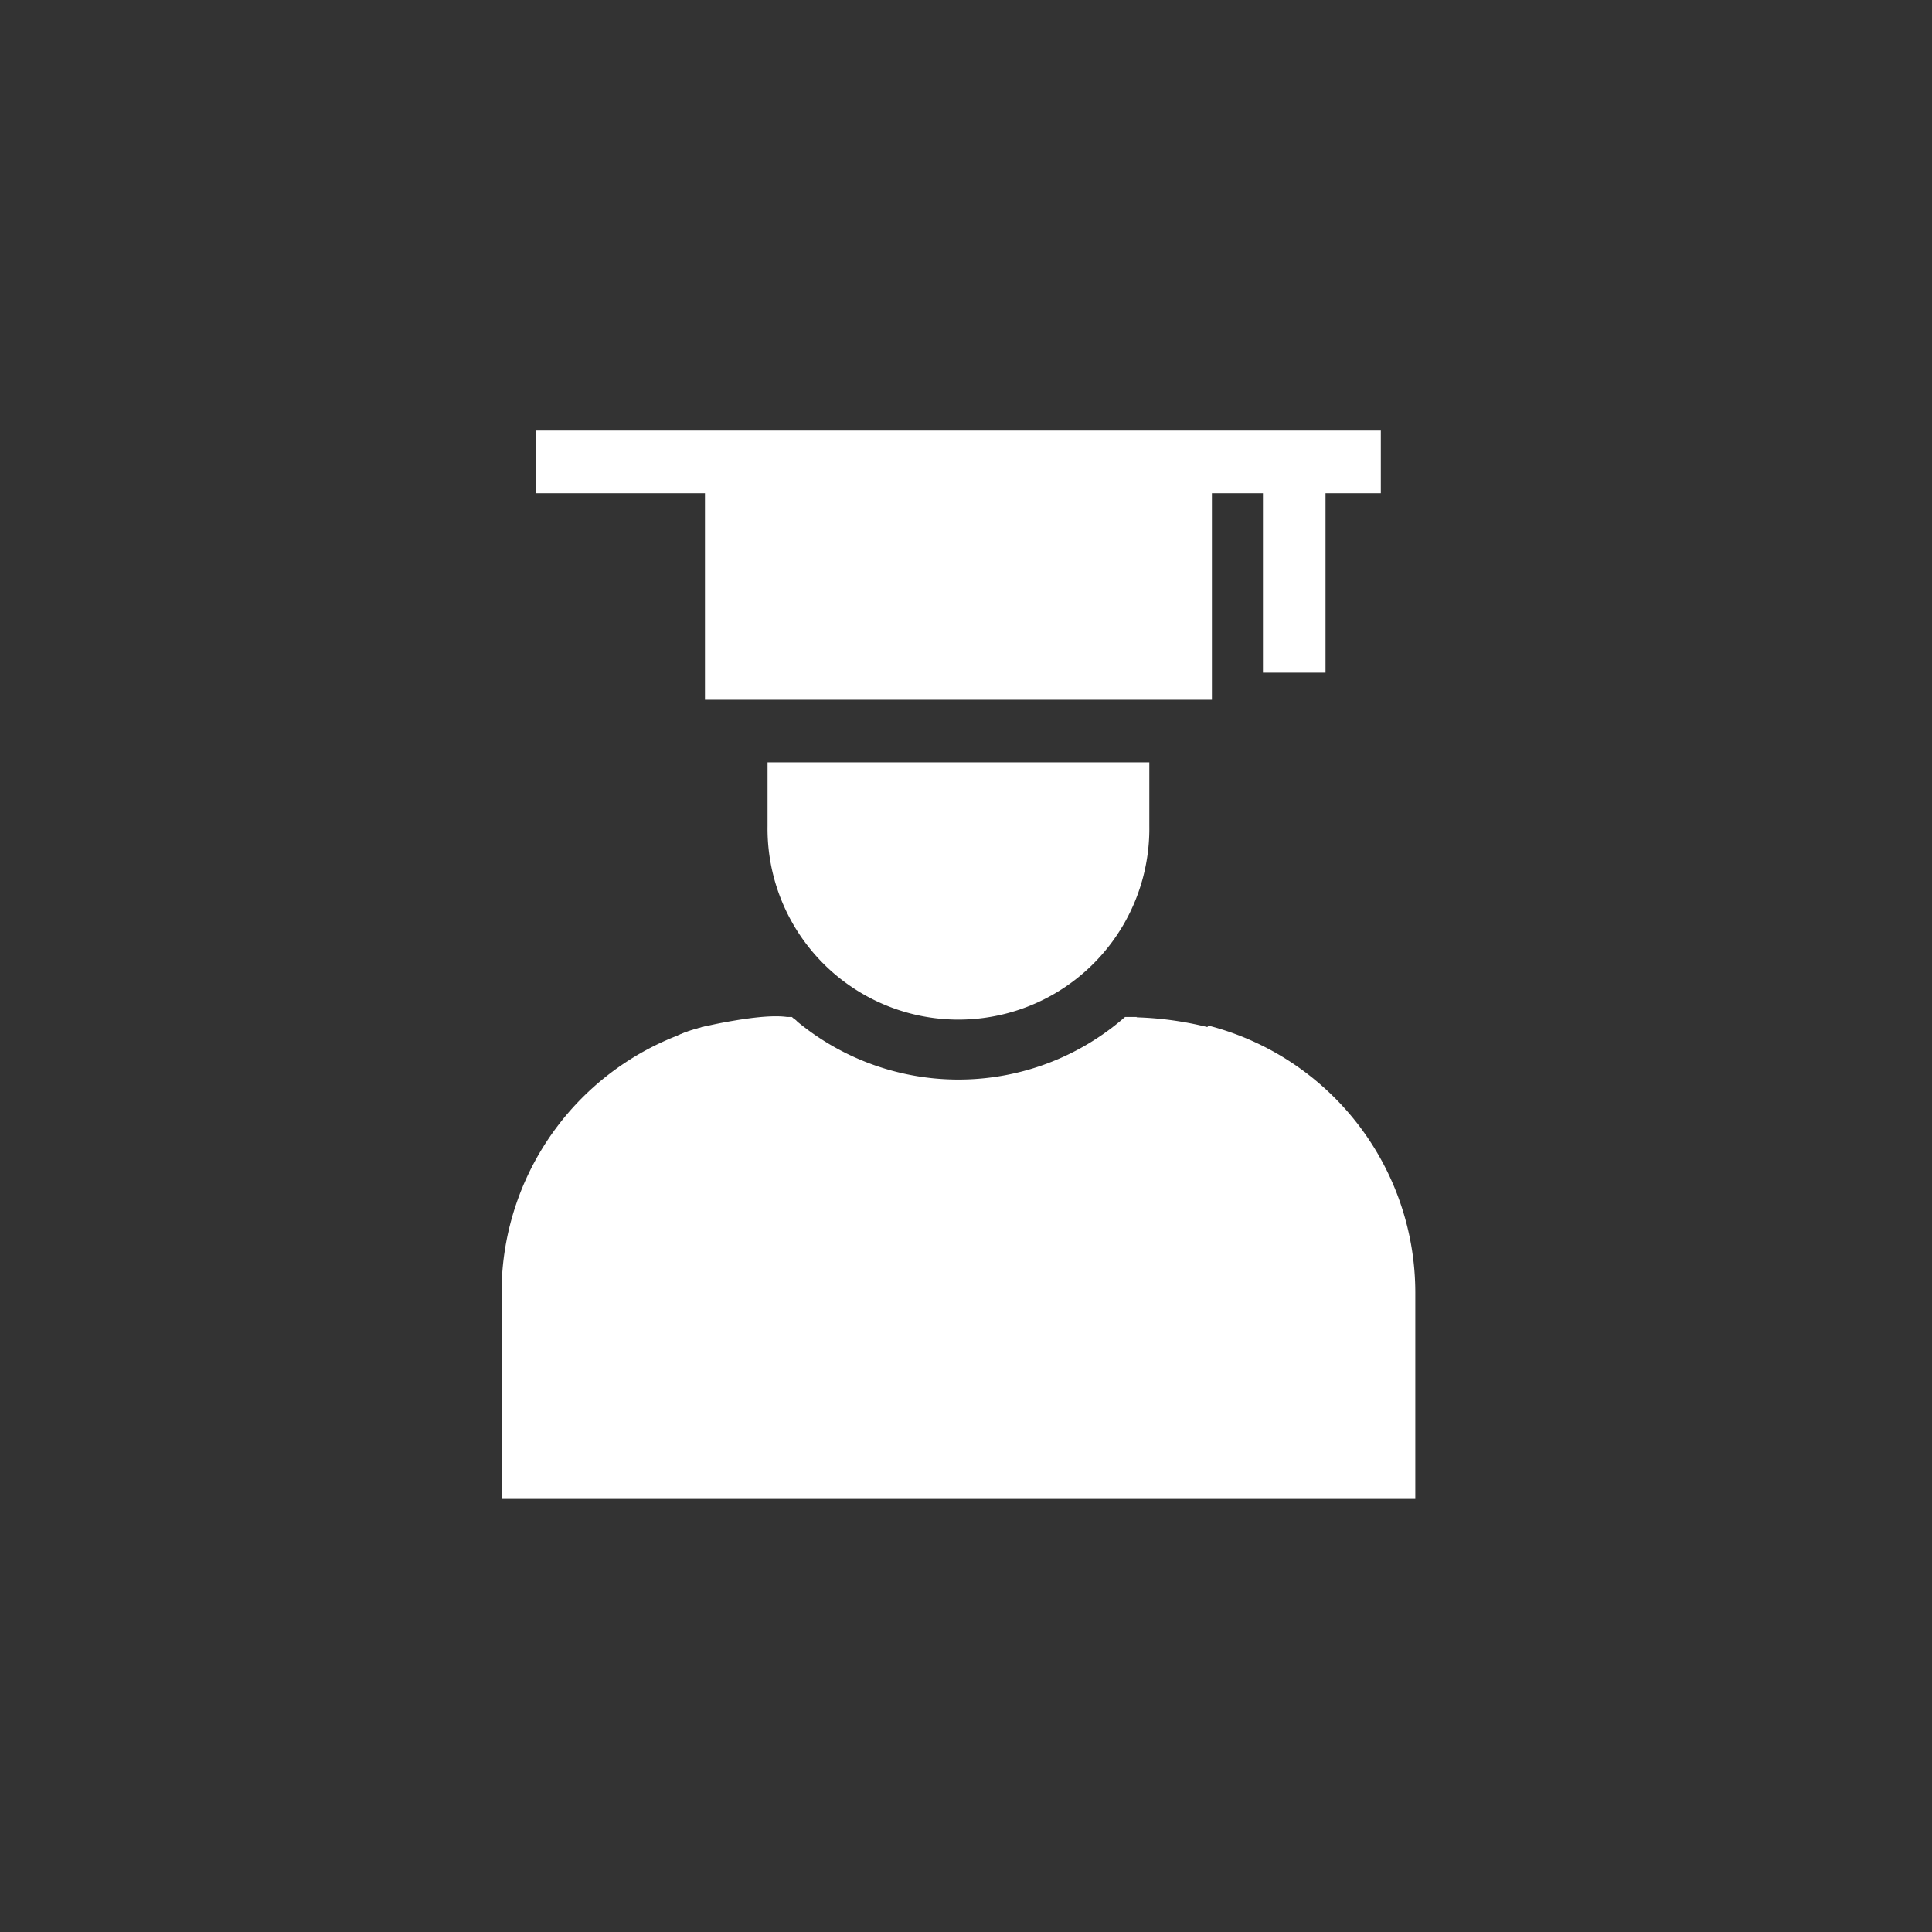
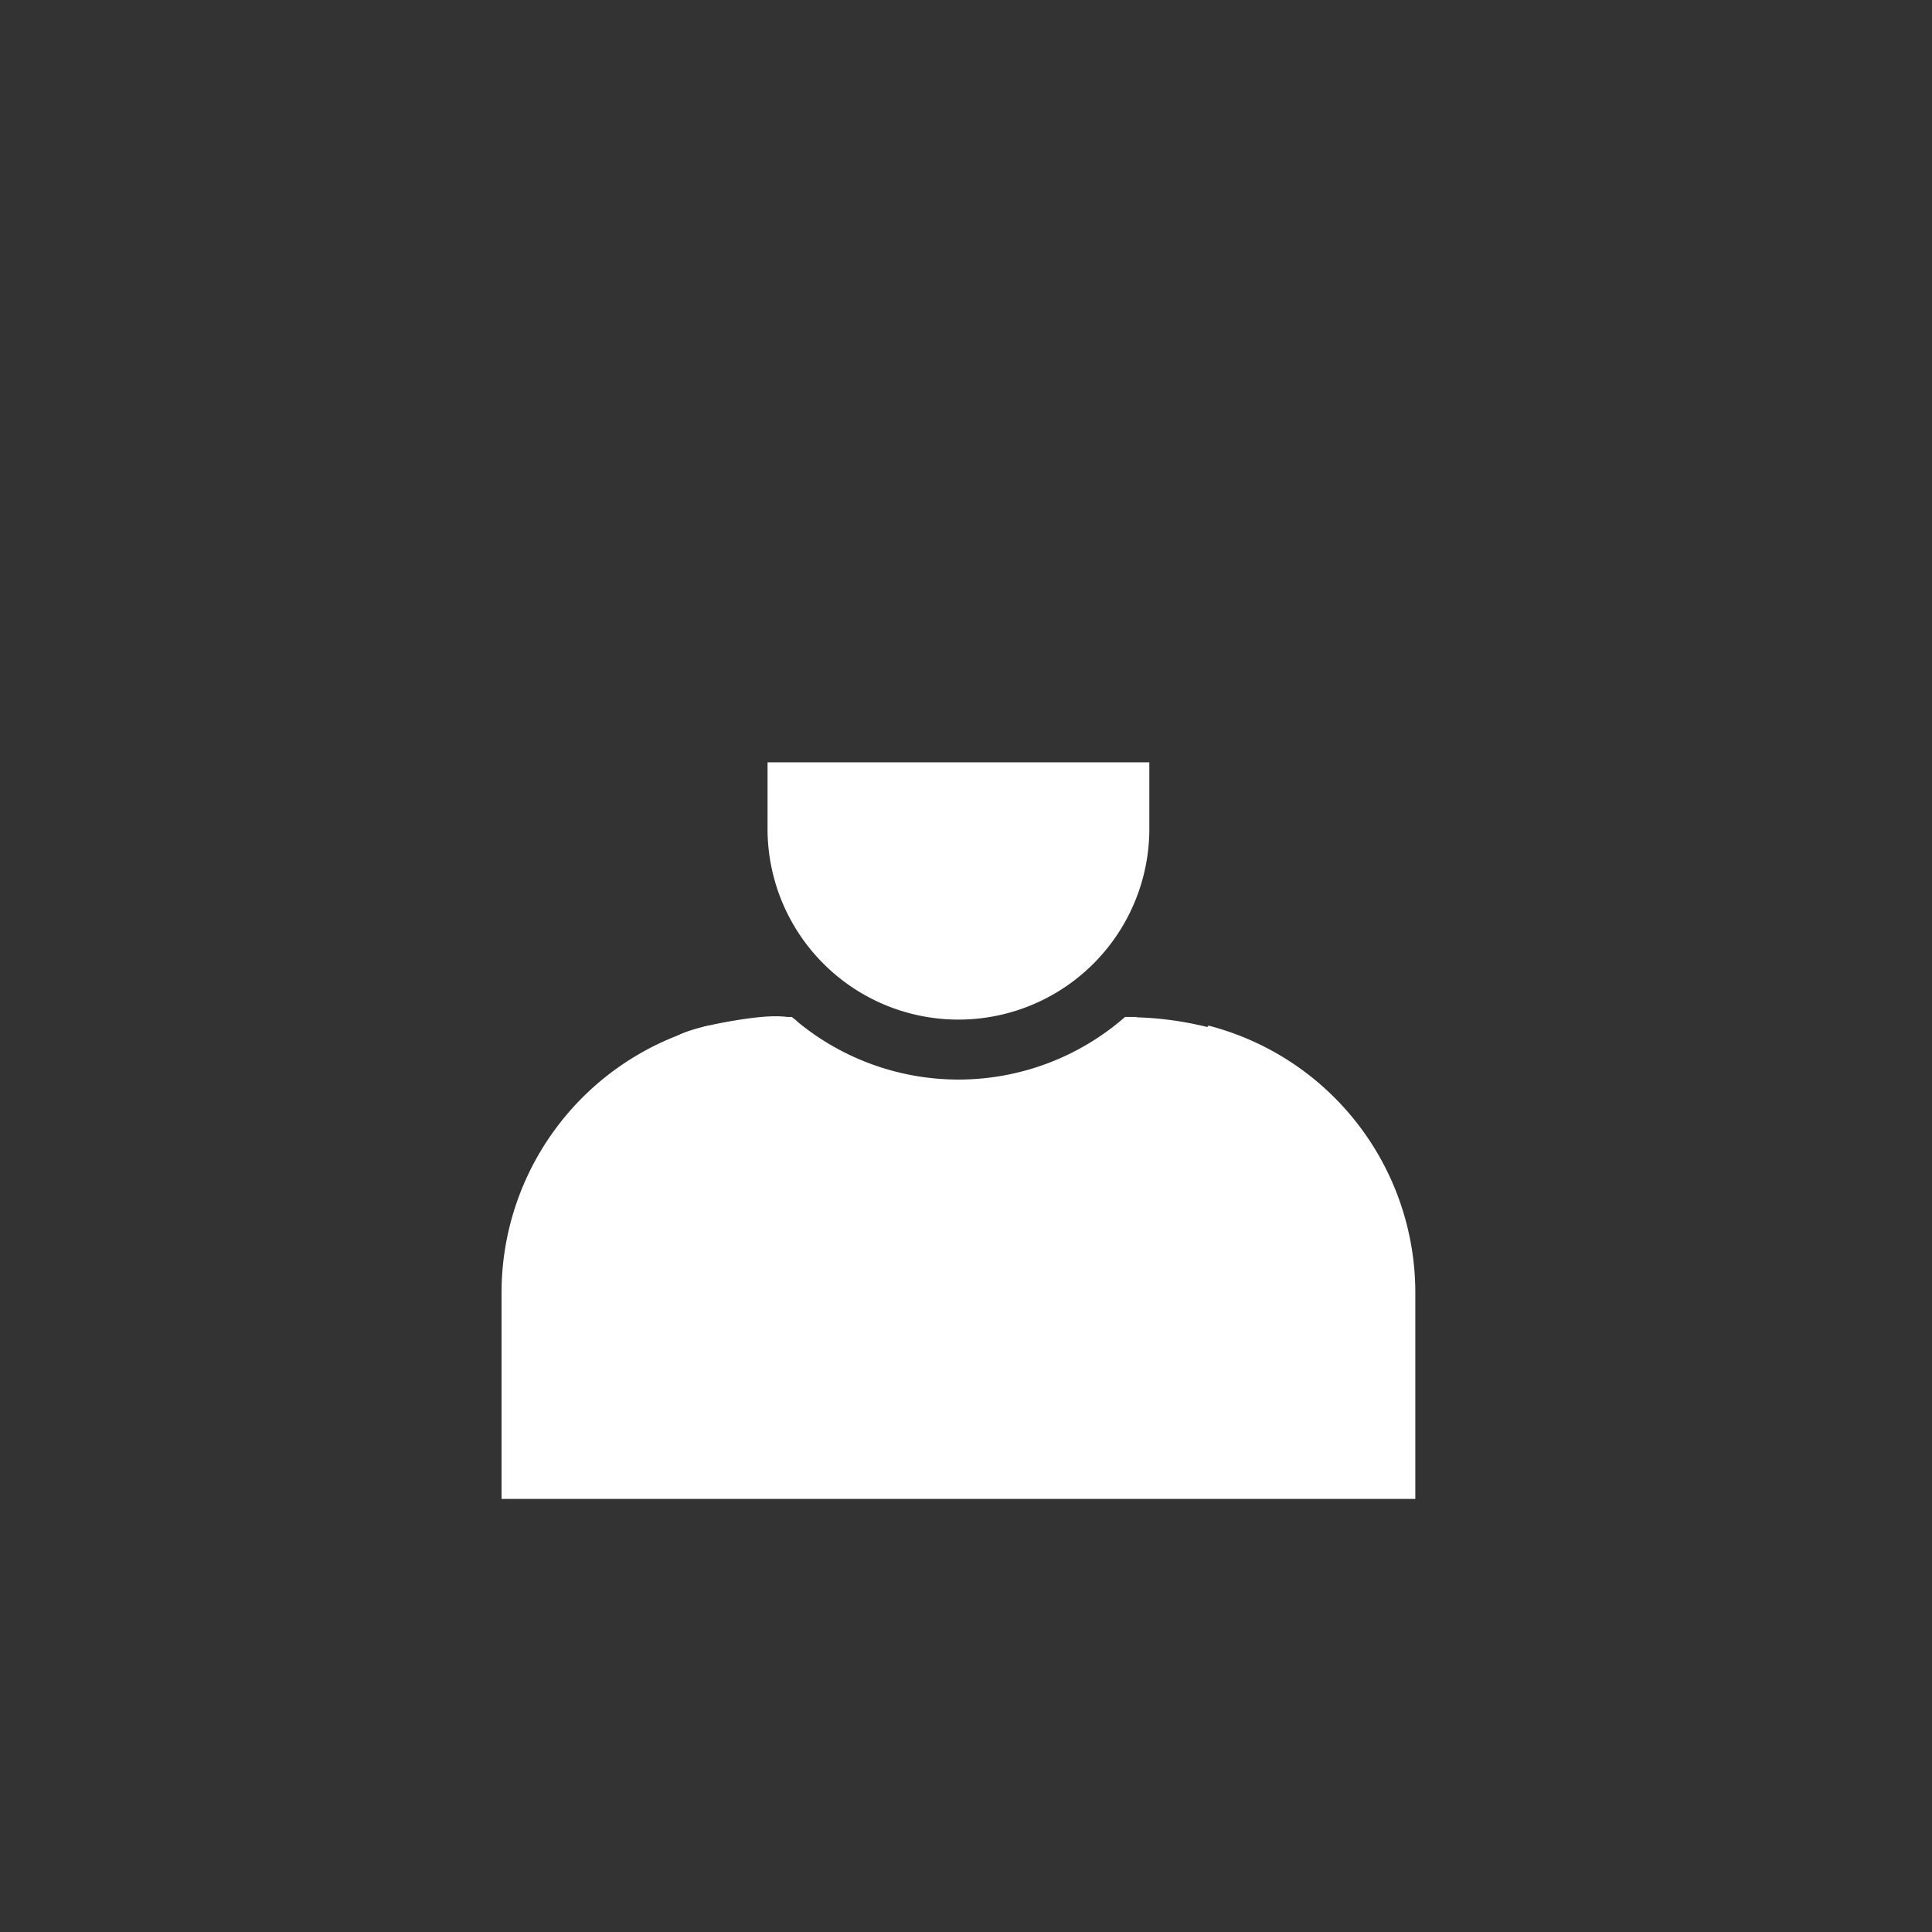
<svg xmlns="http://www.w3.org/2000/svg" width="53" height="53" viewBox="0 0 53 53">
  <rect x="0" y="0" width="53" height="53" fill="#333333" stroke="none" />
  <g id="Grupo_118" data-name="Grupo 118" transform="translate(-7362 306)">
-     <rect id="Rectángulo_68" data-name="Rectángulo 68" width="53" height="53" transform="translate(7362 -306)" fill="none" />
    <g id="graduation_1142988" transform="translate(7375.759 -294.187)">
-       <path id="Trazado_58" data-name="Trazado 58" d="M21.136,7.383H35.043V1.717h1.4V6.639h1.717V1.717h1.517V0H16.5V1.717h4.636Zm0,0" transform="translate(-15.556)" fill="#fff" />
      <path id="Trazado_59" data-name="Trazado 59" d="M127.5,160.748a5.237,5.237,0,1,0,10.473,0V159H127.5Zm0,0" transform="translate(-120.203 -149.9)" fill="#fff" />
      <path id="Trazado_60" data-name="Trazado 60" d="M19.392,285.18l-6.859,9.274L5.675,285.18A7.567,7.567,0,0,0,0,292.5v5.665H25.067V292.5A7.567,7.567,0,0,0,19.392,285.18Zm0,0" transform="translate(0 -268.858)" fill="#fff" />
      <path id="Trazado_61" data-name="Trazado 61" d="M143.214,281.047h-.328a6.94,6.94,0,0,1-9.14,0h-.328l4.9,6.623Zm0,0" transform="translate(-125.782 -264.962)" fill="#fff" />
    </g>
    <path id="Trazado_62" data-name="Trazado 62" d="M9043.146,491.19s-.008-.269,1.725-.559,1.715.055,1.715.055l3.649,4.106,1.89-1.12,1.557-1.287,2.15-1.843a9.189,9.189,0,0,1,2.7.471,9.343,9.343,0,0,1,1.377,1.628l-.529,4.7-2.206,5.572s-7.664-1.783-8.249-1.767S9043.146,491.19,9043.146,491.19Z" transform="translate(-1662.715 -768.636)" fill="#fff" />
  </g>
</svg>